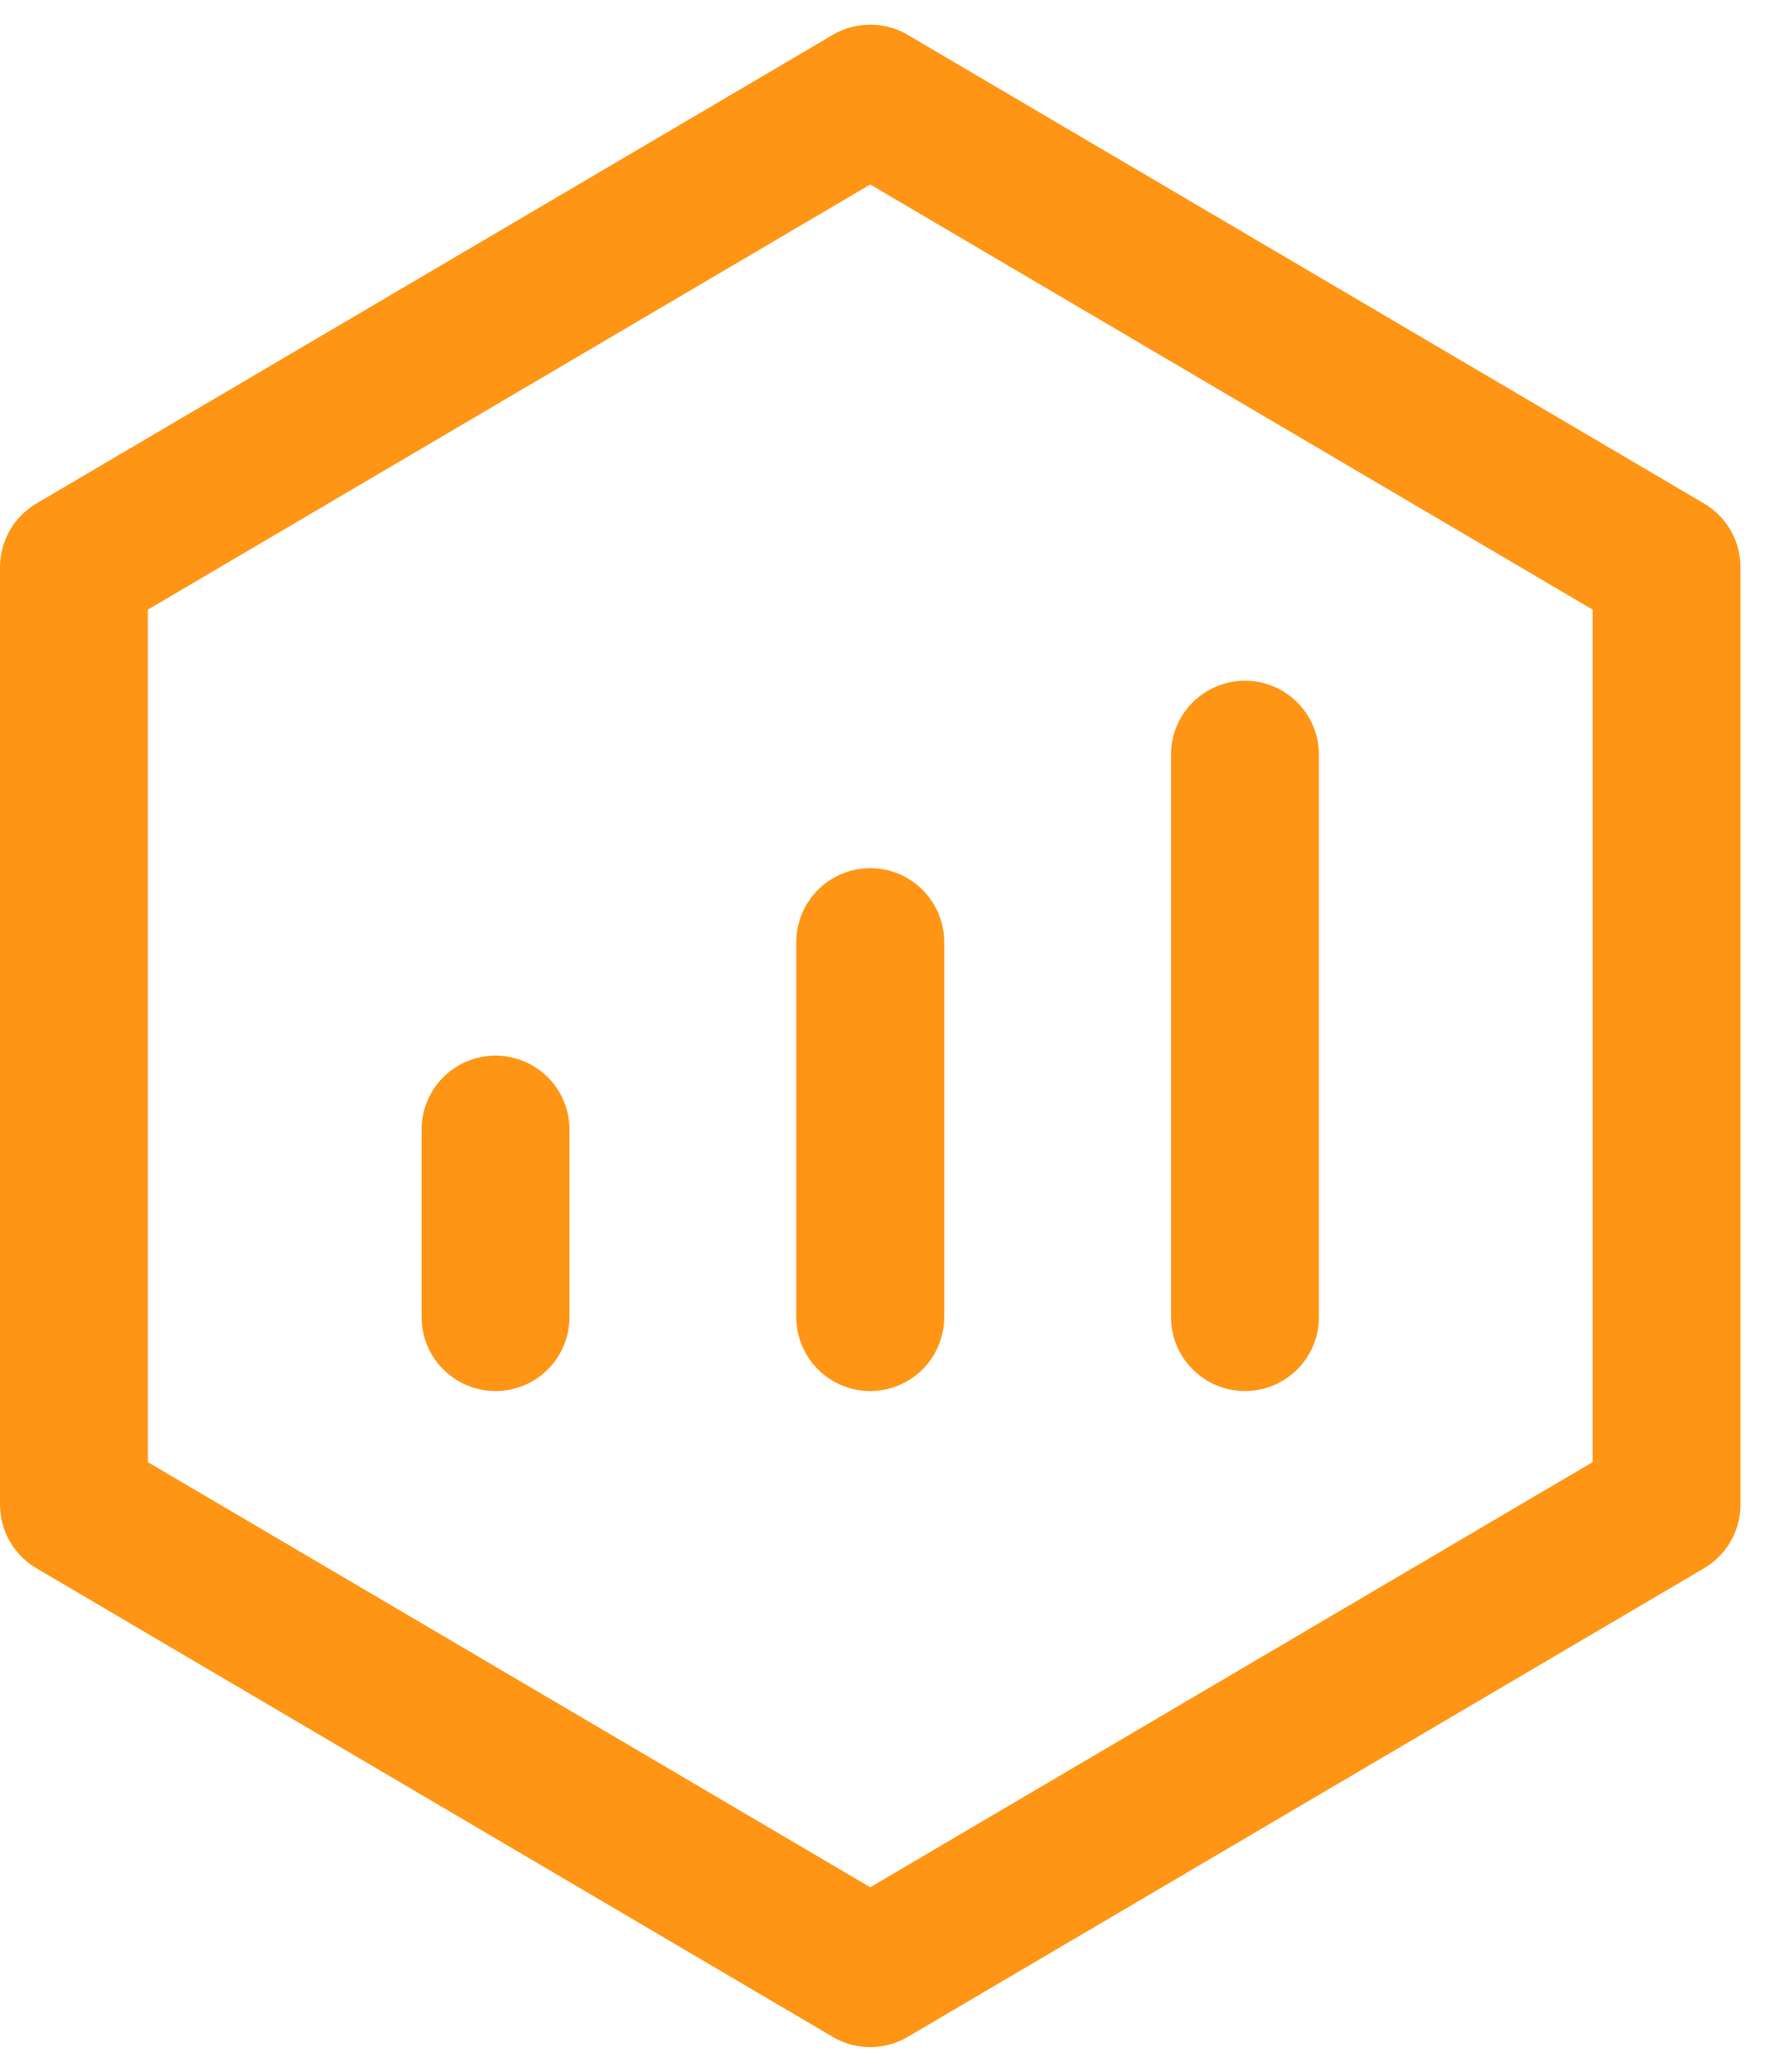
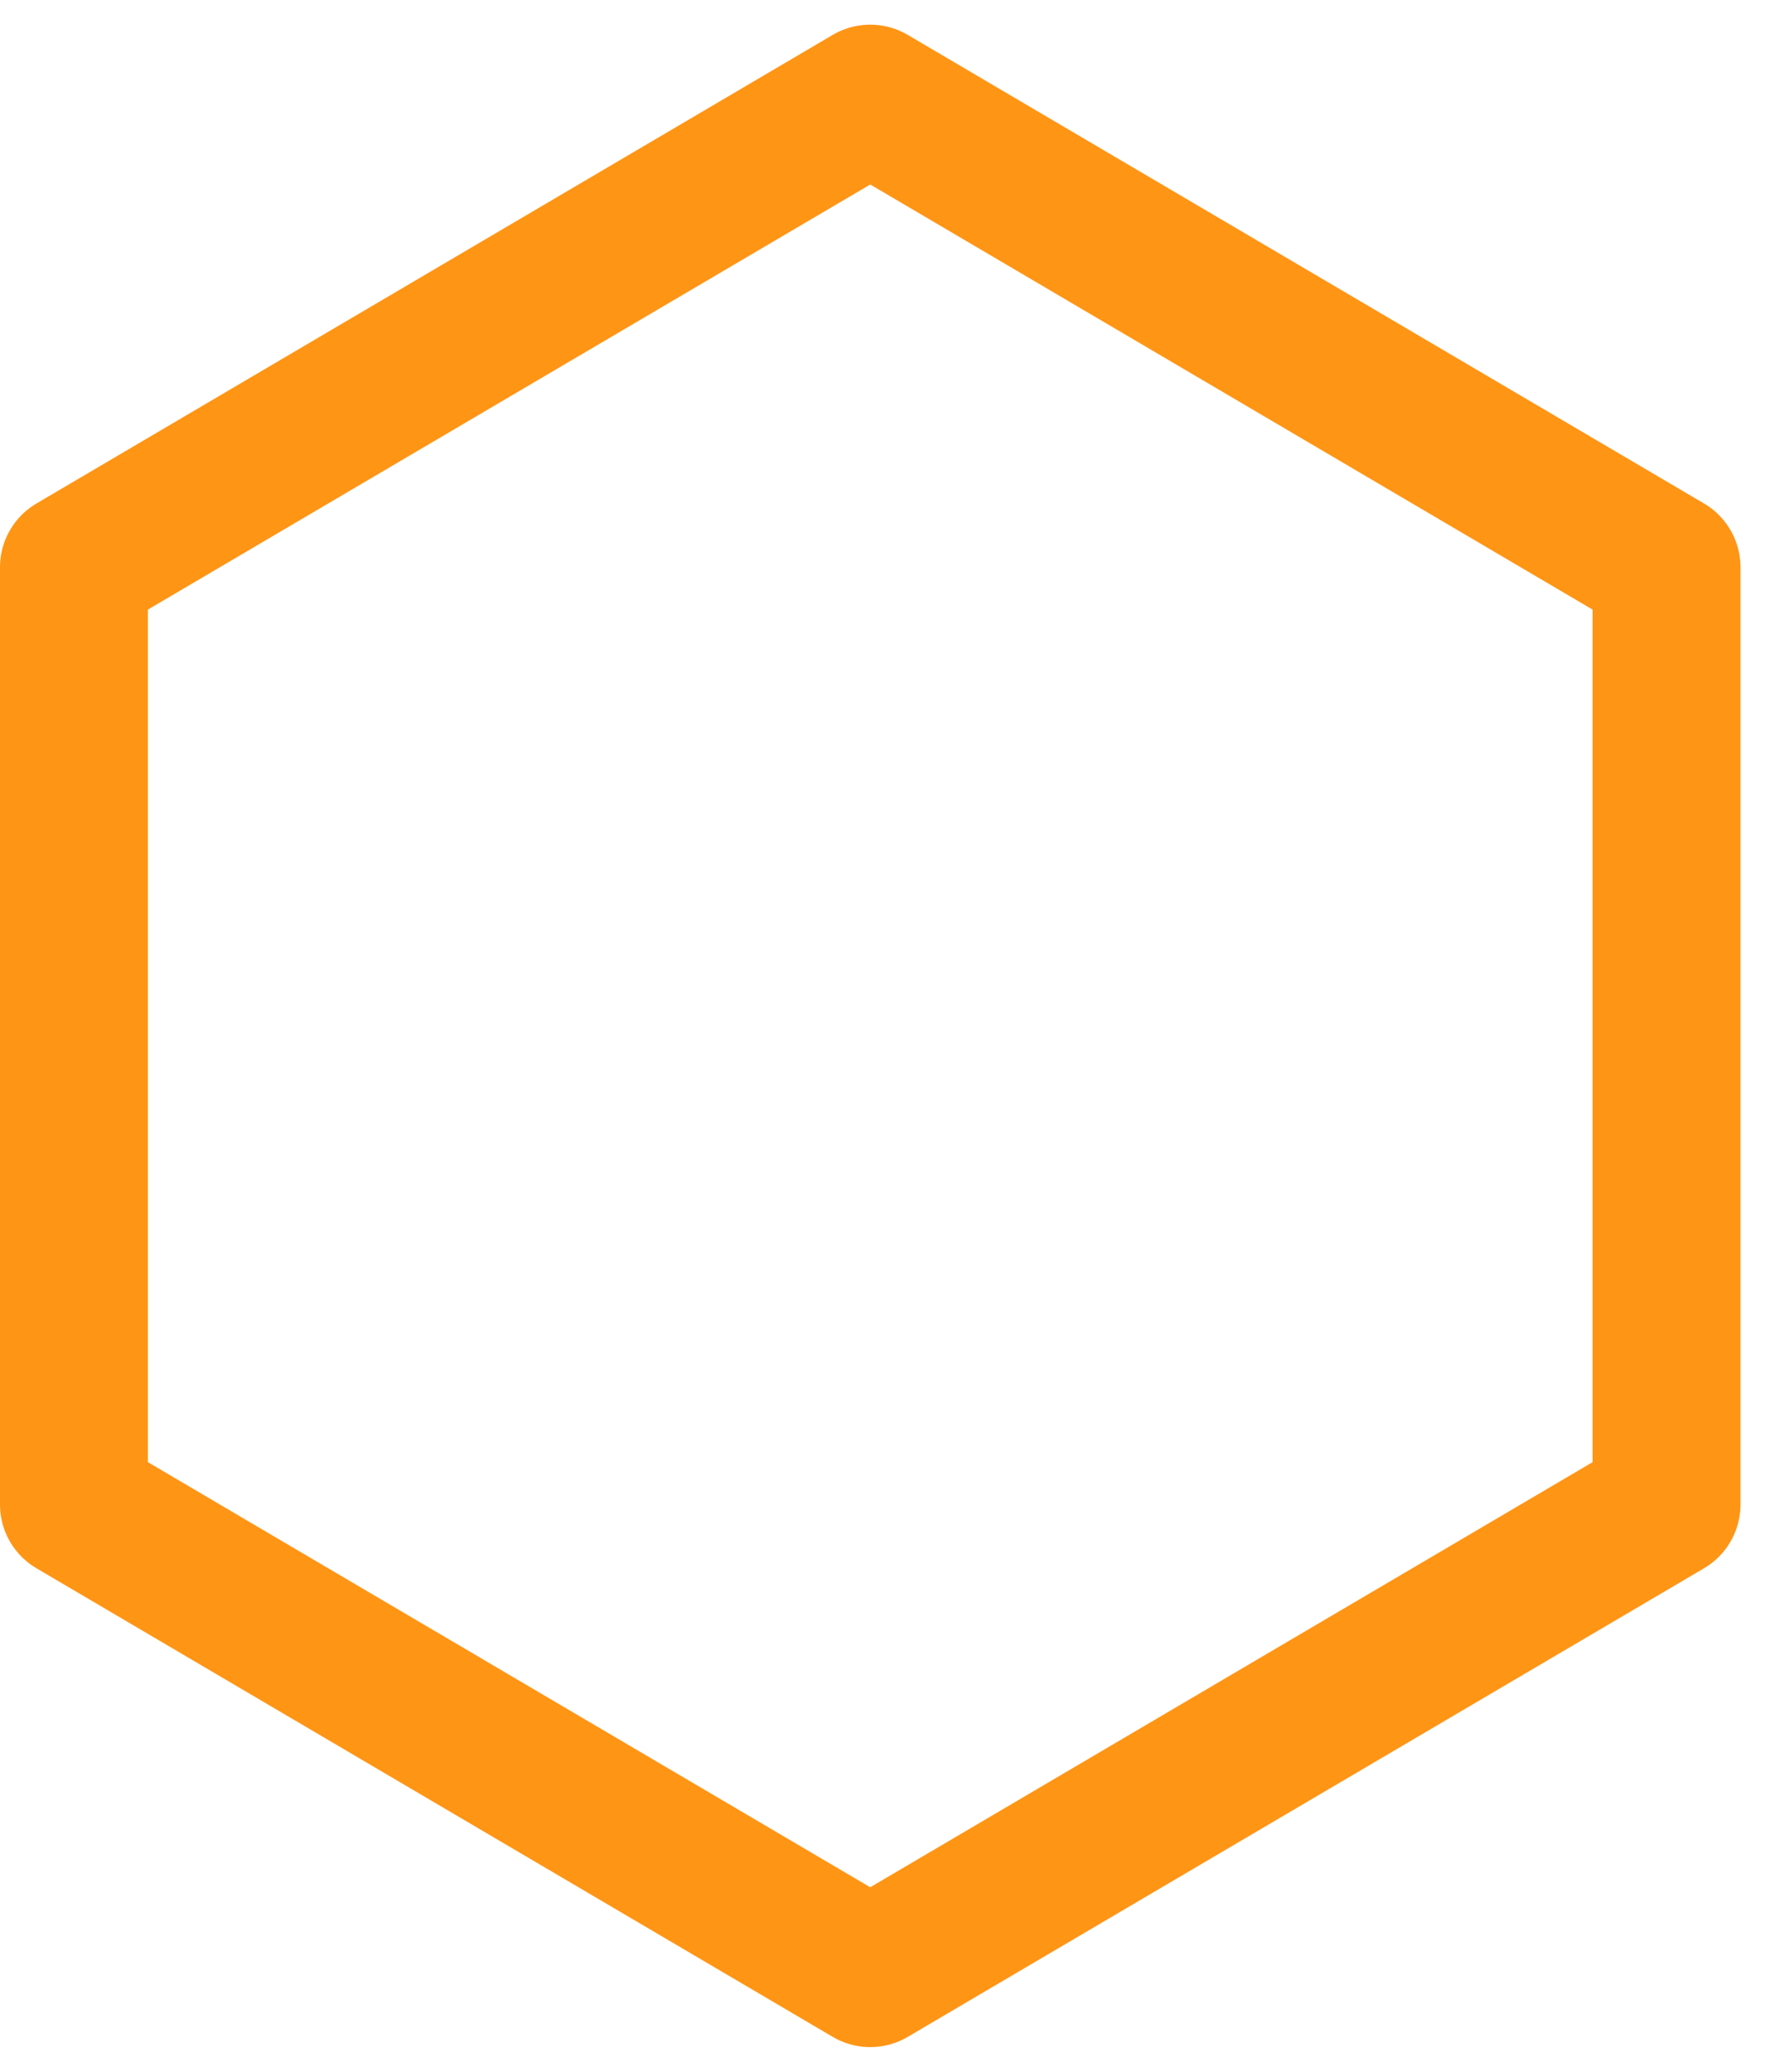
<svg xmlns="http://www.w3.org/2000/svg" width="36" height="42" viewBox="0 0 36 42" fill="none">
  <path d="M33.8 11.5L17.65 2L1.5 11.5V30.5L17.65 40L33.8 30.5V11.5Z" stroke="#FF9515" stroke-width="3" stroke-linejoin="round" />
-   <path d="M17.65 19.1V26.7M25.25 15.3V26.7M10.05 22.9V26.7" stroke="#FF9515" stroke-width="3" stroke-linecap="round" stroke-linejoin="round" />
</svg>